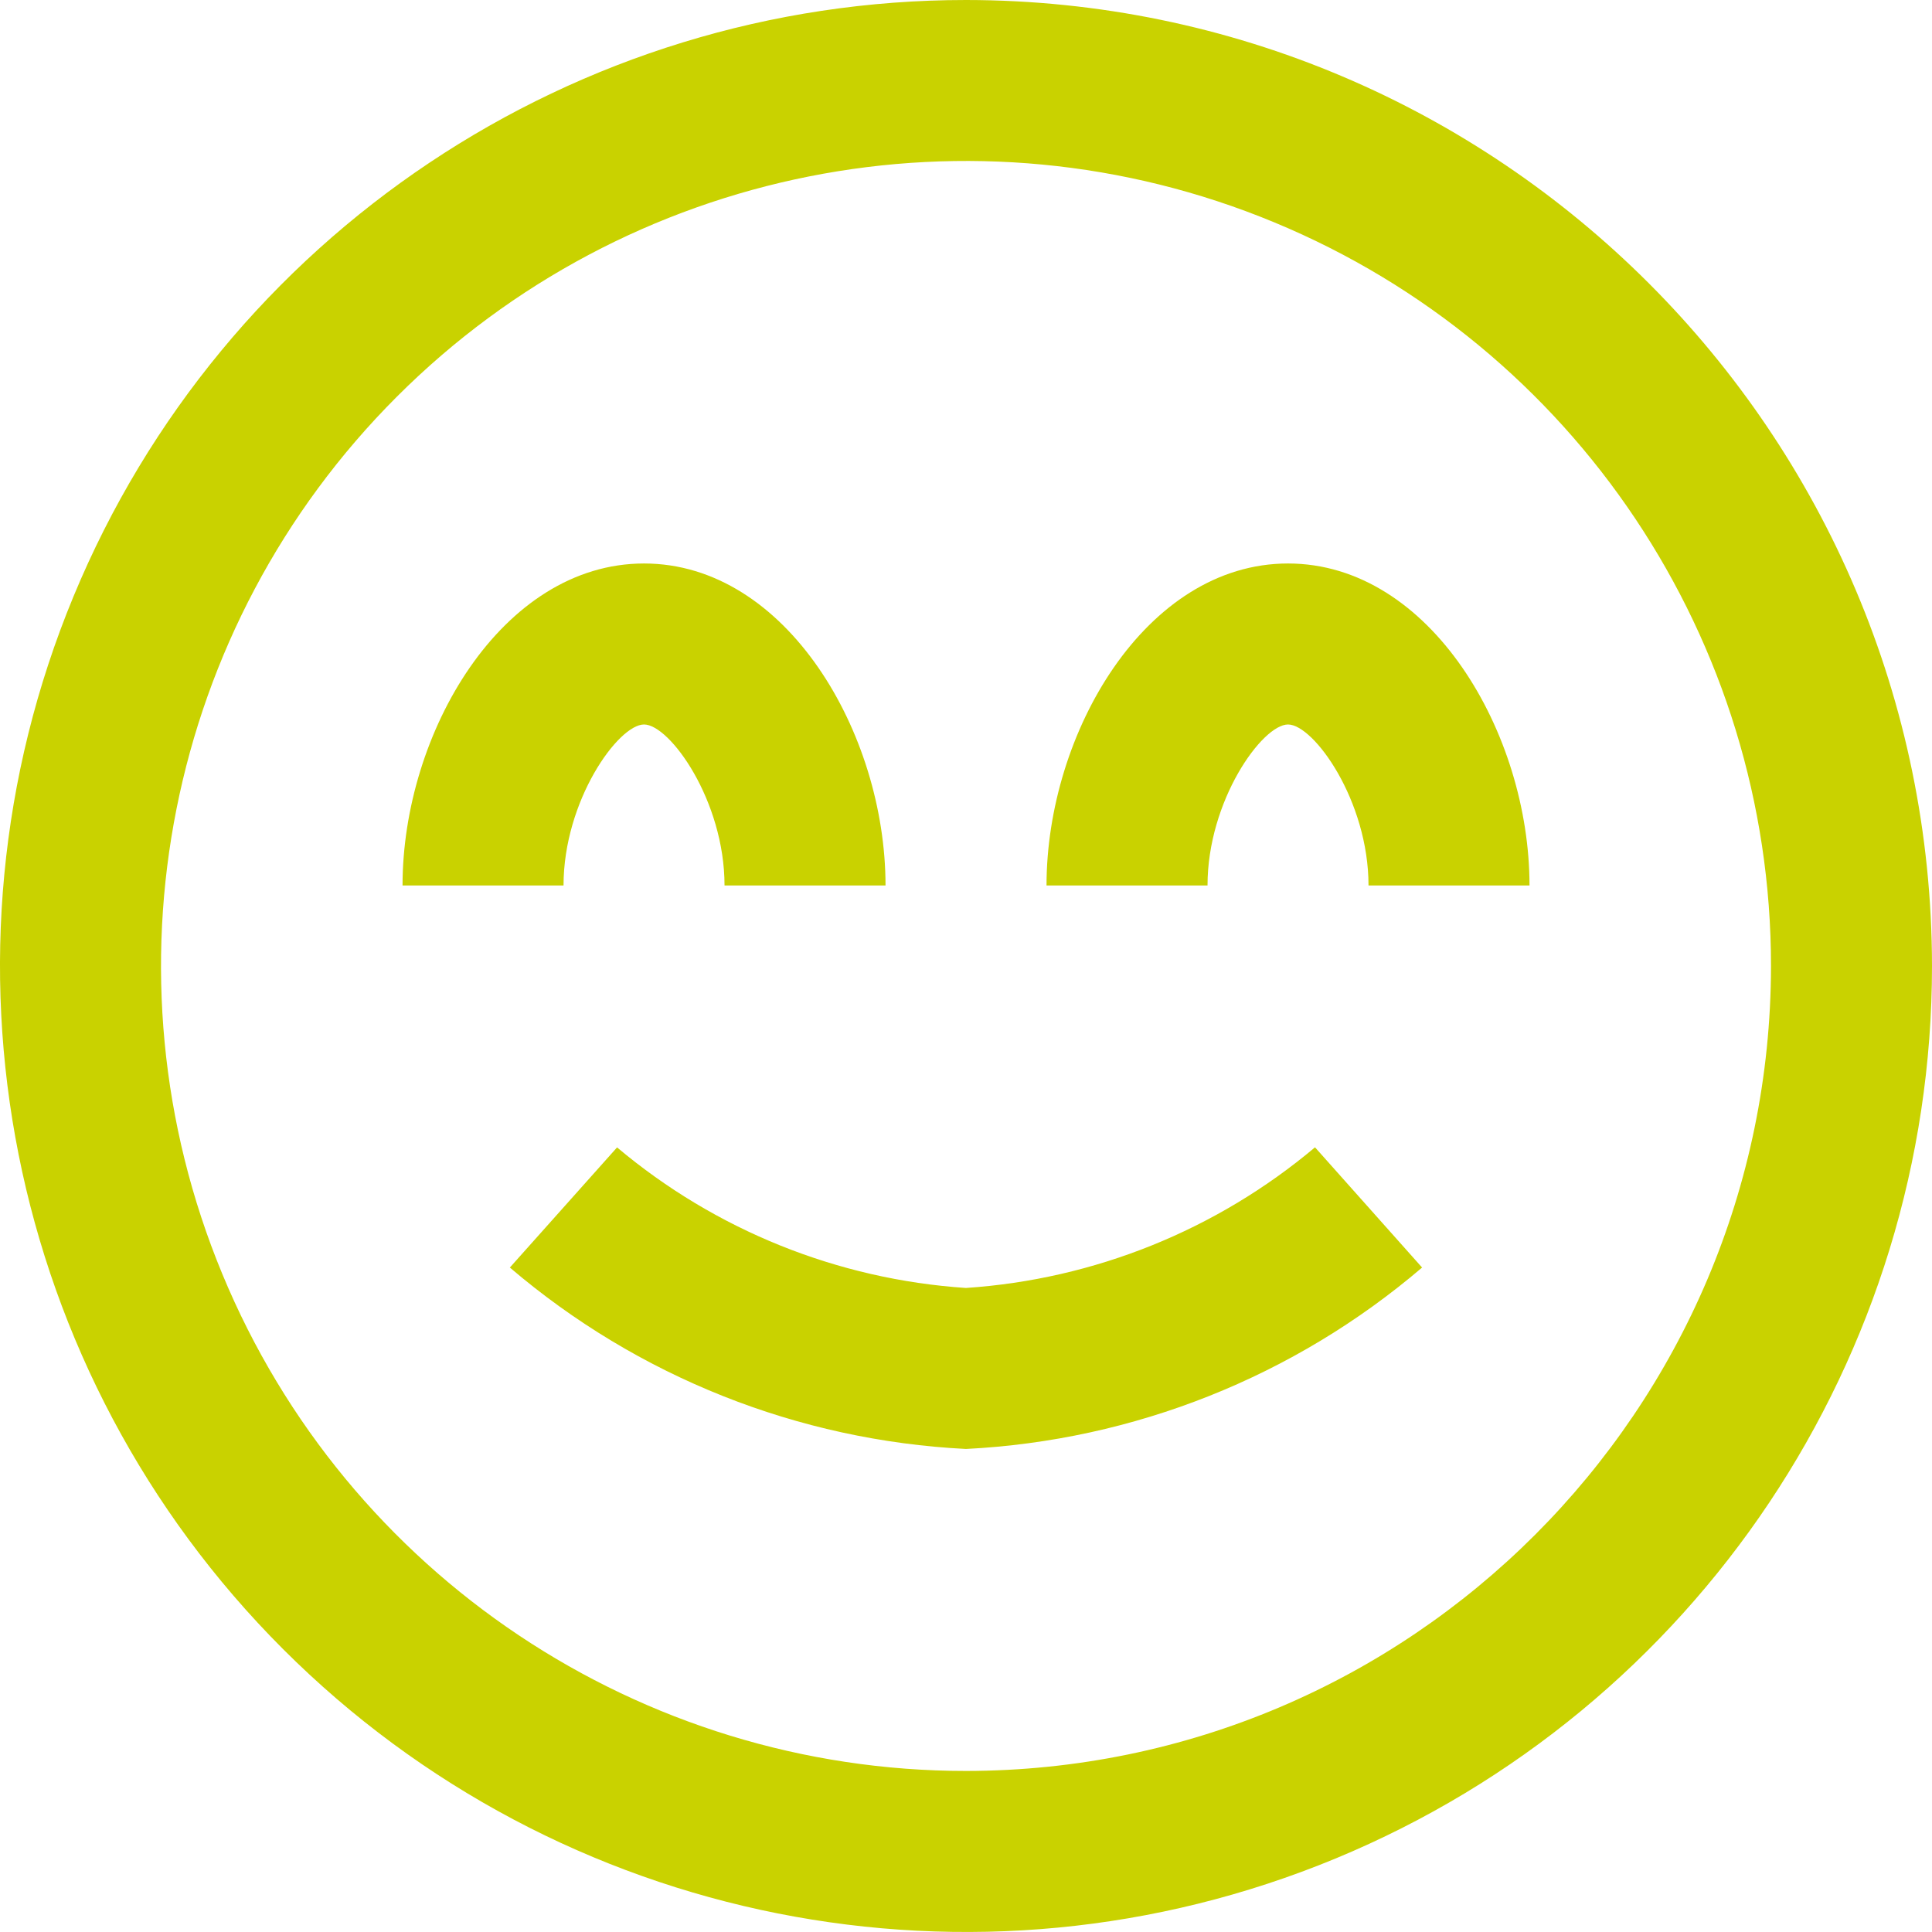
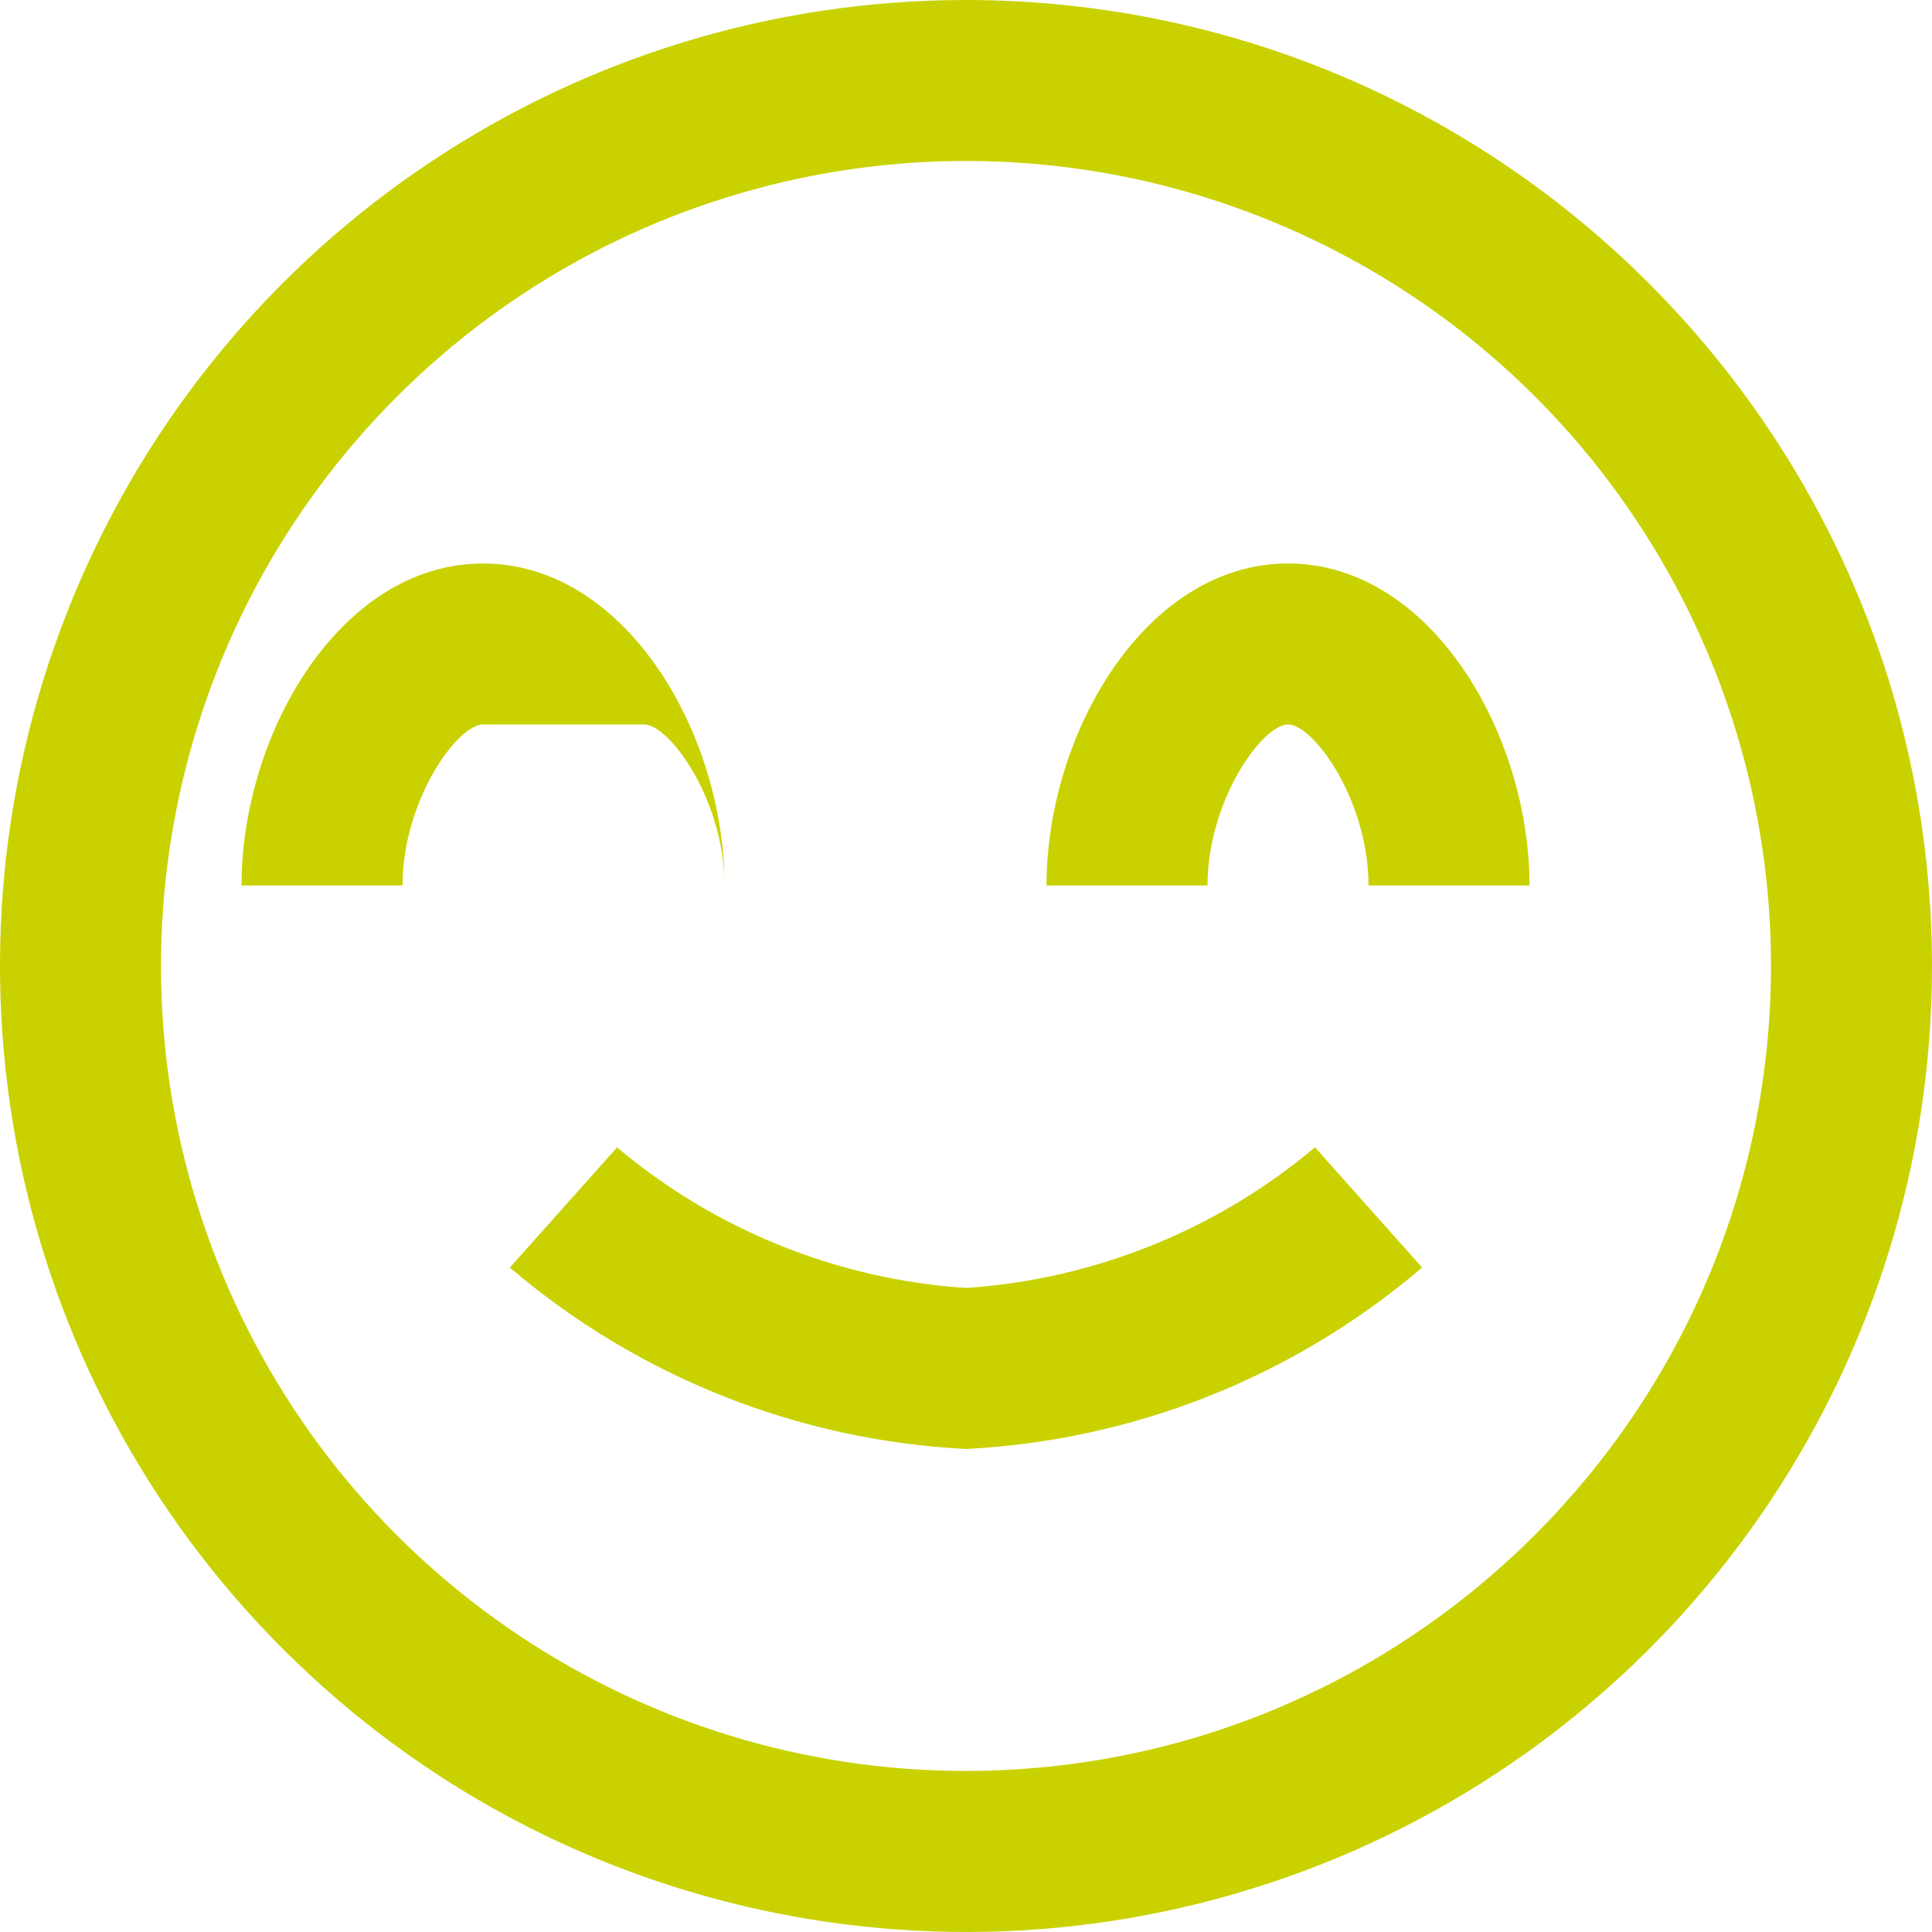
<svg xmlns="http://www.w3.org/2000/svg" id="Calque_2" data-name="Calque 2" viewBox="0 0 384.01 384.01">
  <defs>
    <style>
      .cls-1 {
        fill: #c9d200;
        stroke-width: 0px;
      }
    </style>
  </defs>
  <g id="Calque_1-2" data-name="Calque 1">
-     <path class="cls-1" d="M261.38,228.05l21.28,23.89c-25.41,21.7-57.28,34.38-90.66,36.06-33.37-1.68-65.25-14.36-90.66-36.06l21.31-23.88c19.55,16.45,43.85,26.24,69.34,27.94,25.51-1.71,49.81-11.5,69.38-27.95h0ZM384.01,192c0,77.66-46.78,147.67-118.52,177.39-71.75,29.71-154.33,13.29-209.24-41.62C1.33,272.85-15.1,190.27,14.62,118.52,44.34,46.78,114.35,0,192.01,0c105.99.11,191.89,86.01,192,192h0ZM352.01,192c0-64.72-38.98-123.06-98.77-147.82-59.79-24.77-128.61-11.08-174.37,34.68-45.76,45.76-59.45,114.58-34.68,174.37,24.76,59.79,83.11,98.77,147.82,98.77,88.32-.1,159.9-71.68,160-160h0ZM128.01,144c5.12,0,16,15.14,16,32h32c0-30.27-19.71-64-48-64s-48,33.73-48,64h32c0-16.86,10.88-32,16-32h0ZM256.01,112c-28.29,0-48,33.73-48,64h32c0-16.86,10.88-32,16-32s16,15.14,16,32h32c0-30.27-19.71-64-48-64h0Z" />
+     <path class="cls-1" d="M261.38,228.05l21.28,23.89c-25.41,21.7-57.28,34.38-90.66,36.06-33.37-1.68-65.25-14.36-90.66-36.06l21.31-23.88c19.55,16.45,43.85,26.24,69.34,27.94,25.51-1.71,49.81-11.5,69.38-27.95h0ZM384.01,192c0,77.66-46.78,147.67-118.52,177.39-71.75,29.71-154.33,13.29-209.24-41.62C1.33,272.85-15.1,190.27,14.62,118.52,44.34,46.78,114.35,0,192.01,0c105.99.11,191.89,86.01,192,192h0ZM352.01,192c0-64.72-38.98-123.06-98.77-147.82-59.79-24.77-128.61-11.08-174.37,34.68-45.76,45.76-59.45,114.58-34.68,174.37,24.76,59.79,83.11,98.77,147.82,98.77,88.32-.1,159.9-71.68,160-160h0ZM128.01,144c5.12,0,16,15.14,16,32c0-30.27-19.71-64-48-64s-48,33.73-48,64h32c0-16.86,10.88-32,16-32h0ZM256.01,112c-28.29,0-48,33.73-48,64h32c0-16.86,10.88-32,16-32s16,15.14,16,32h32c0-30.27-19.71-64-48-64h0Z" />
  </g>
</svg>